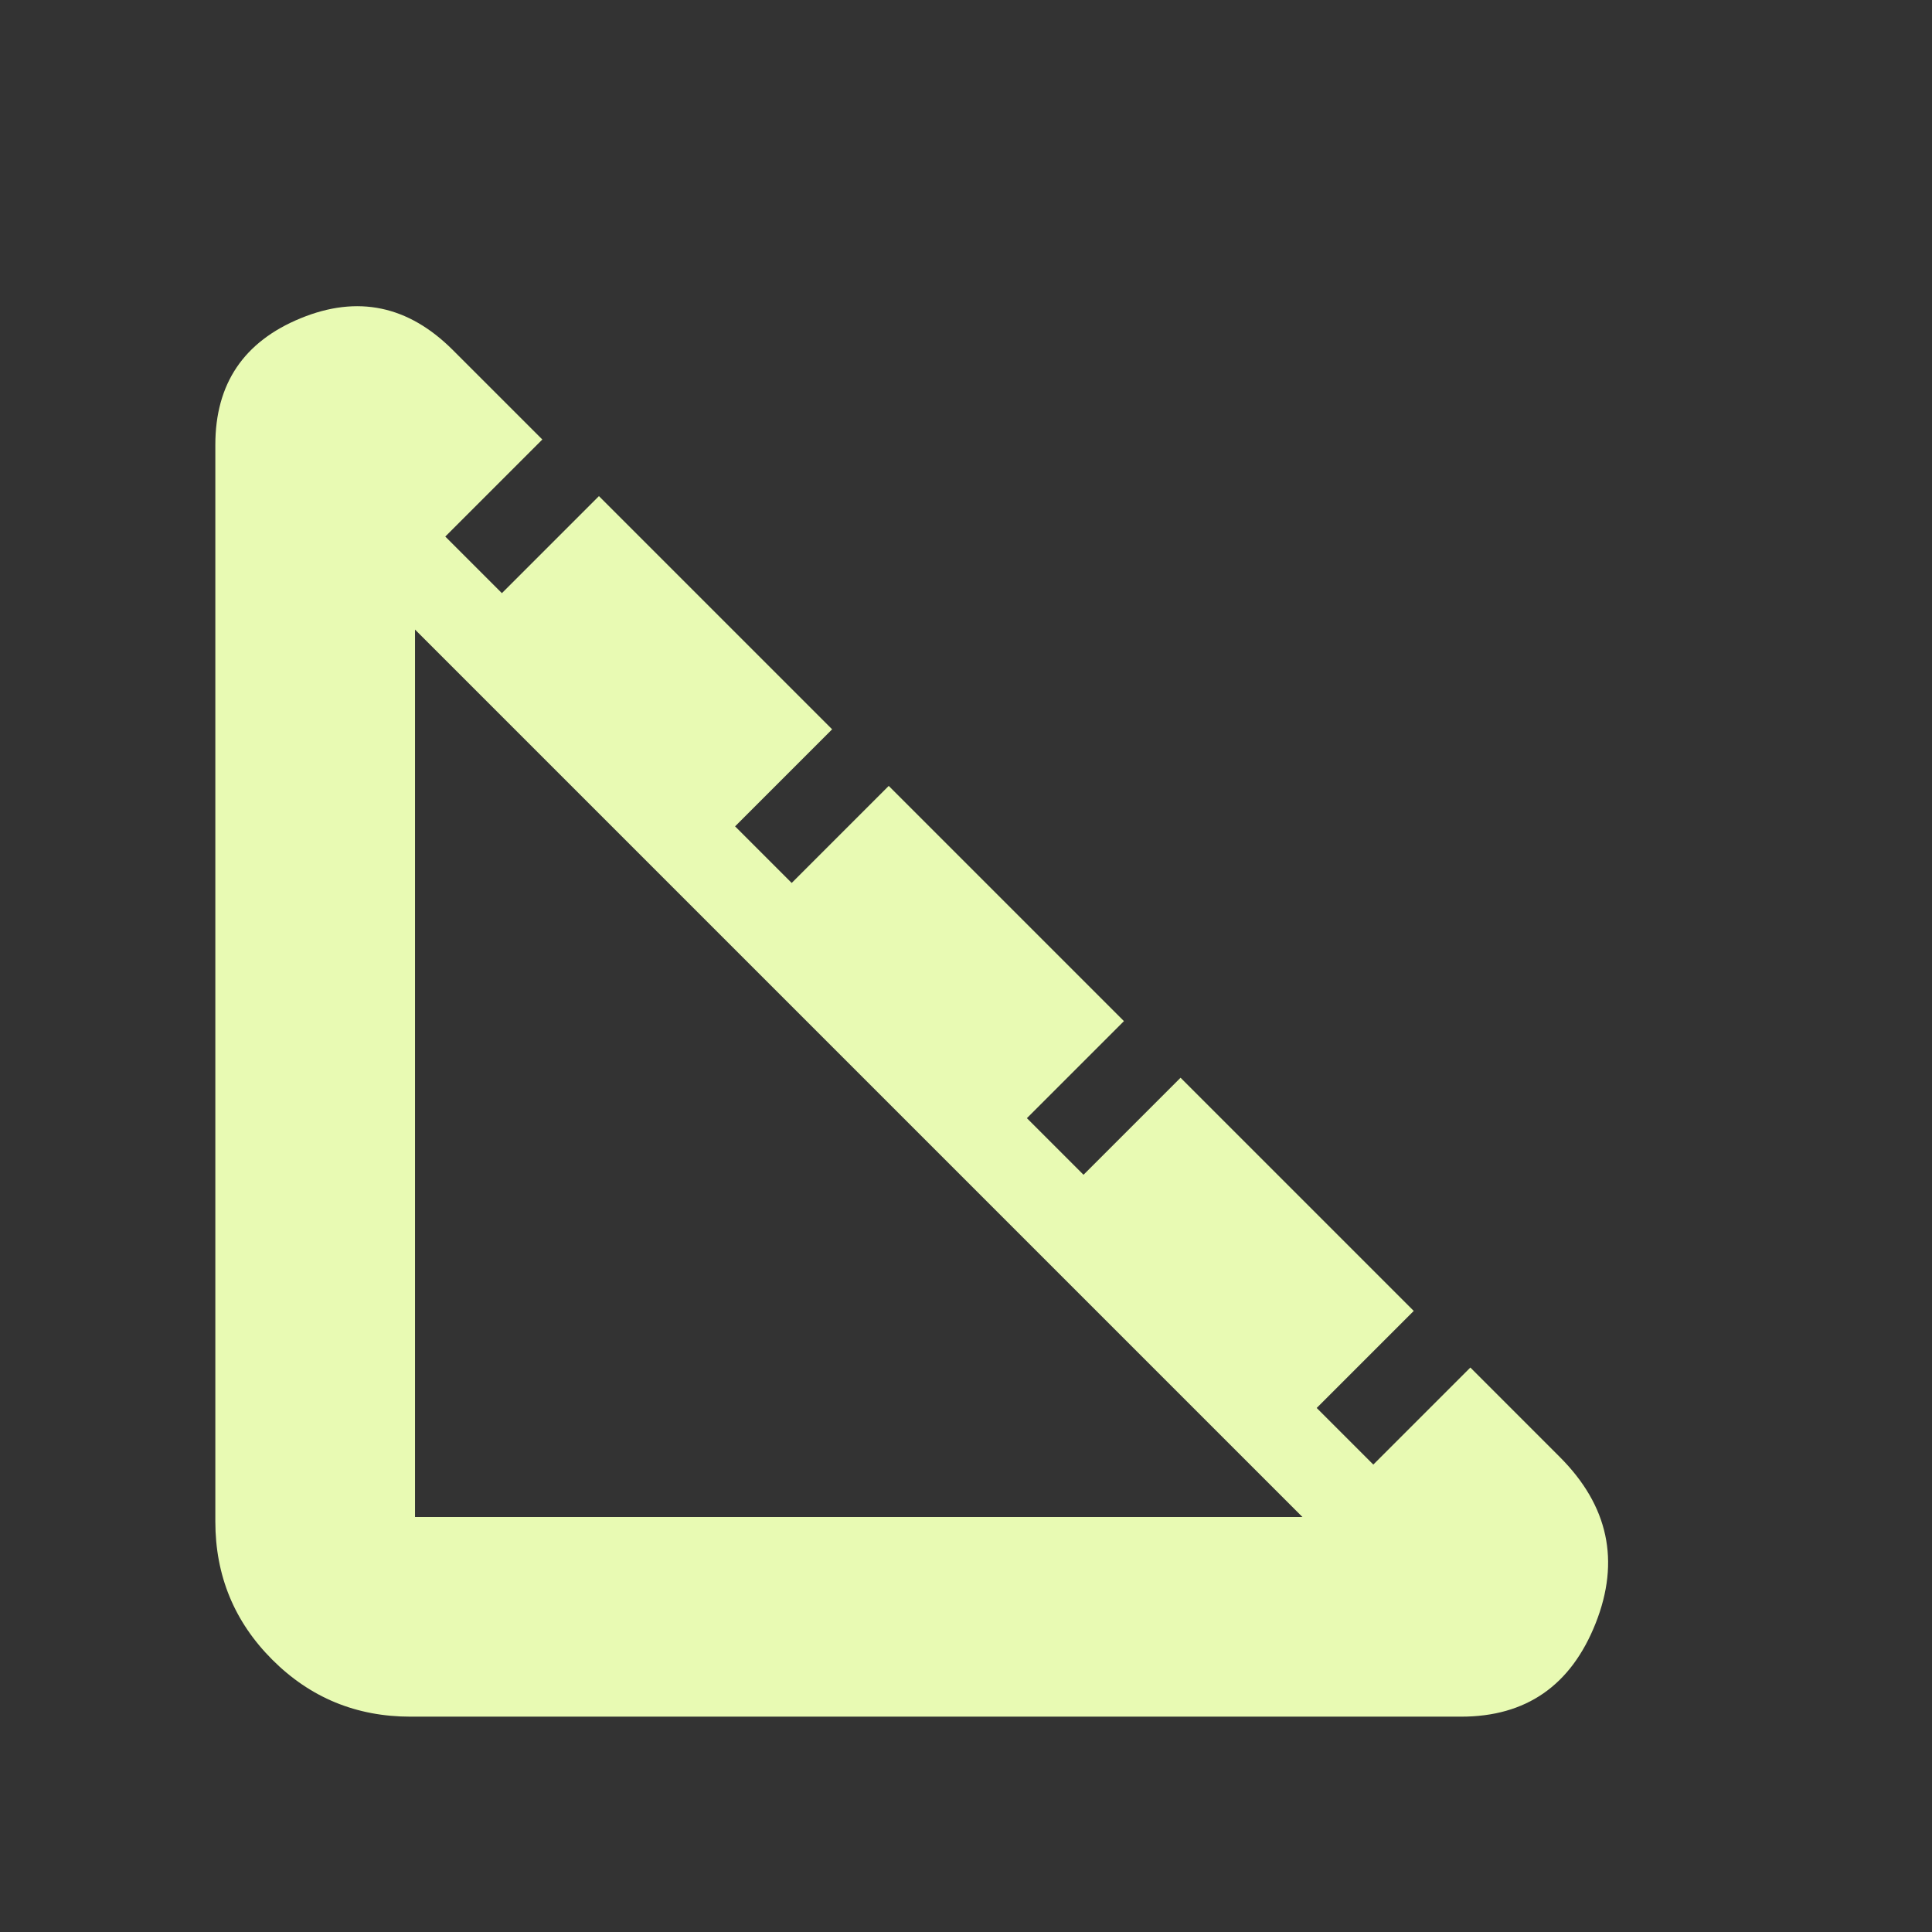
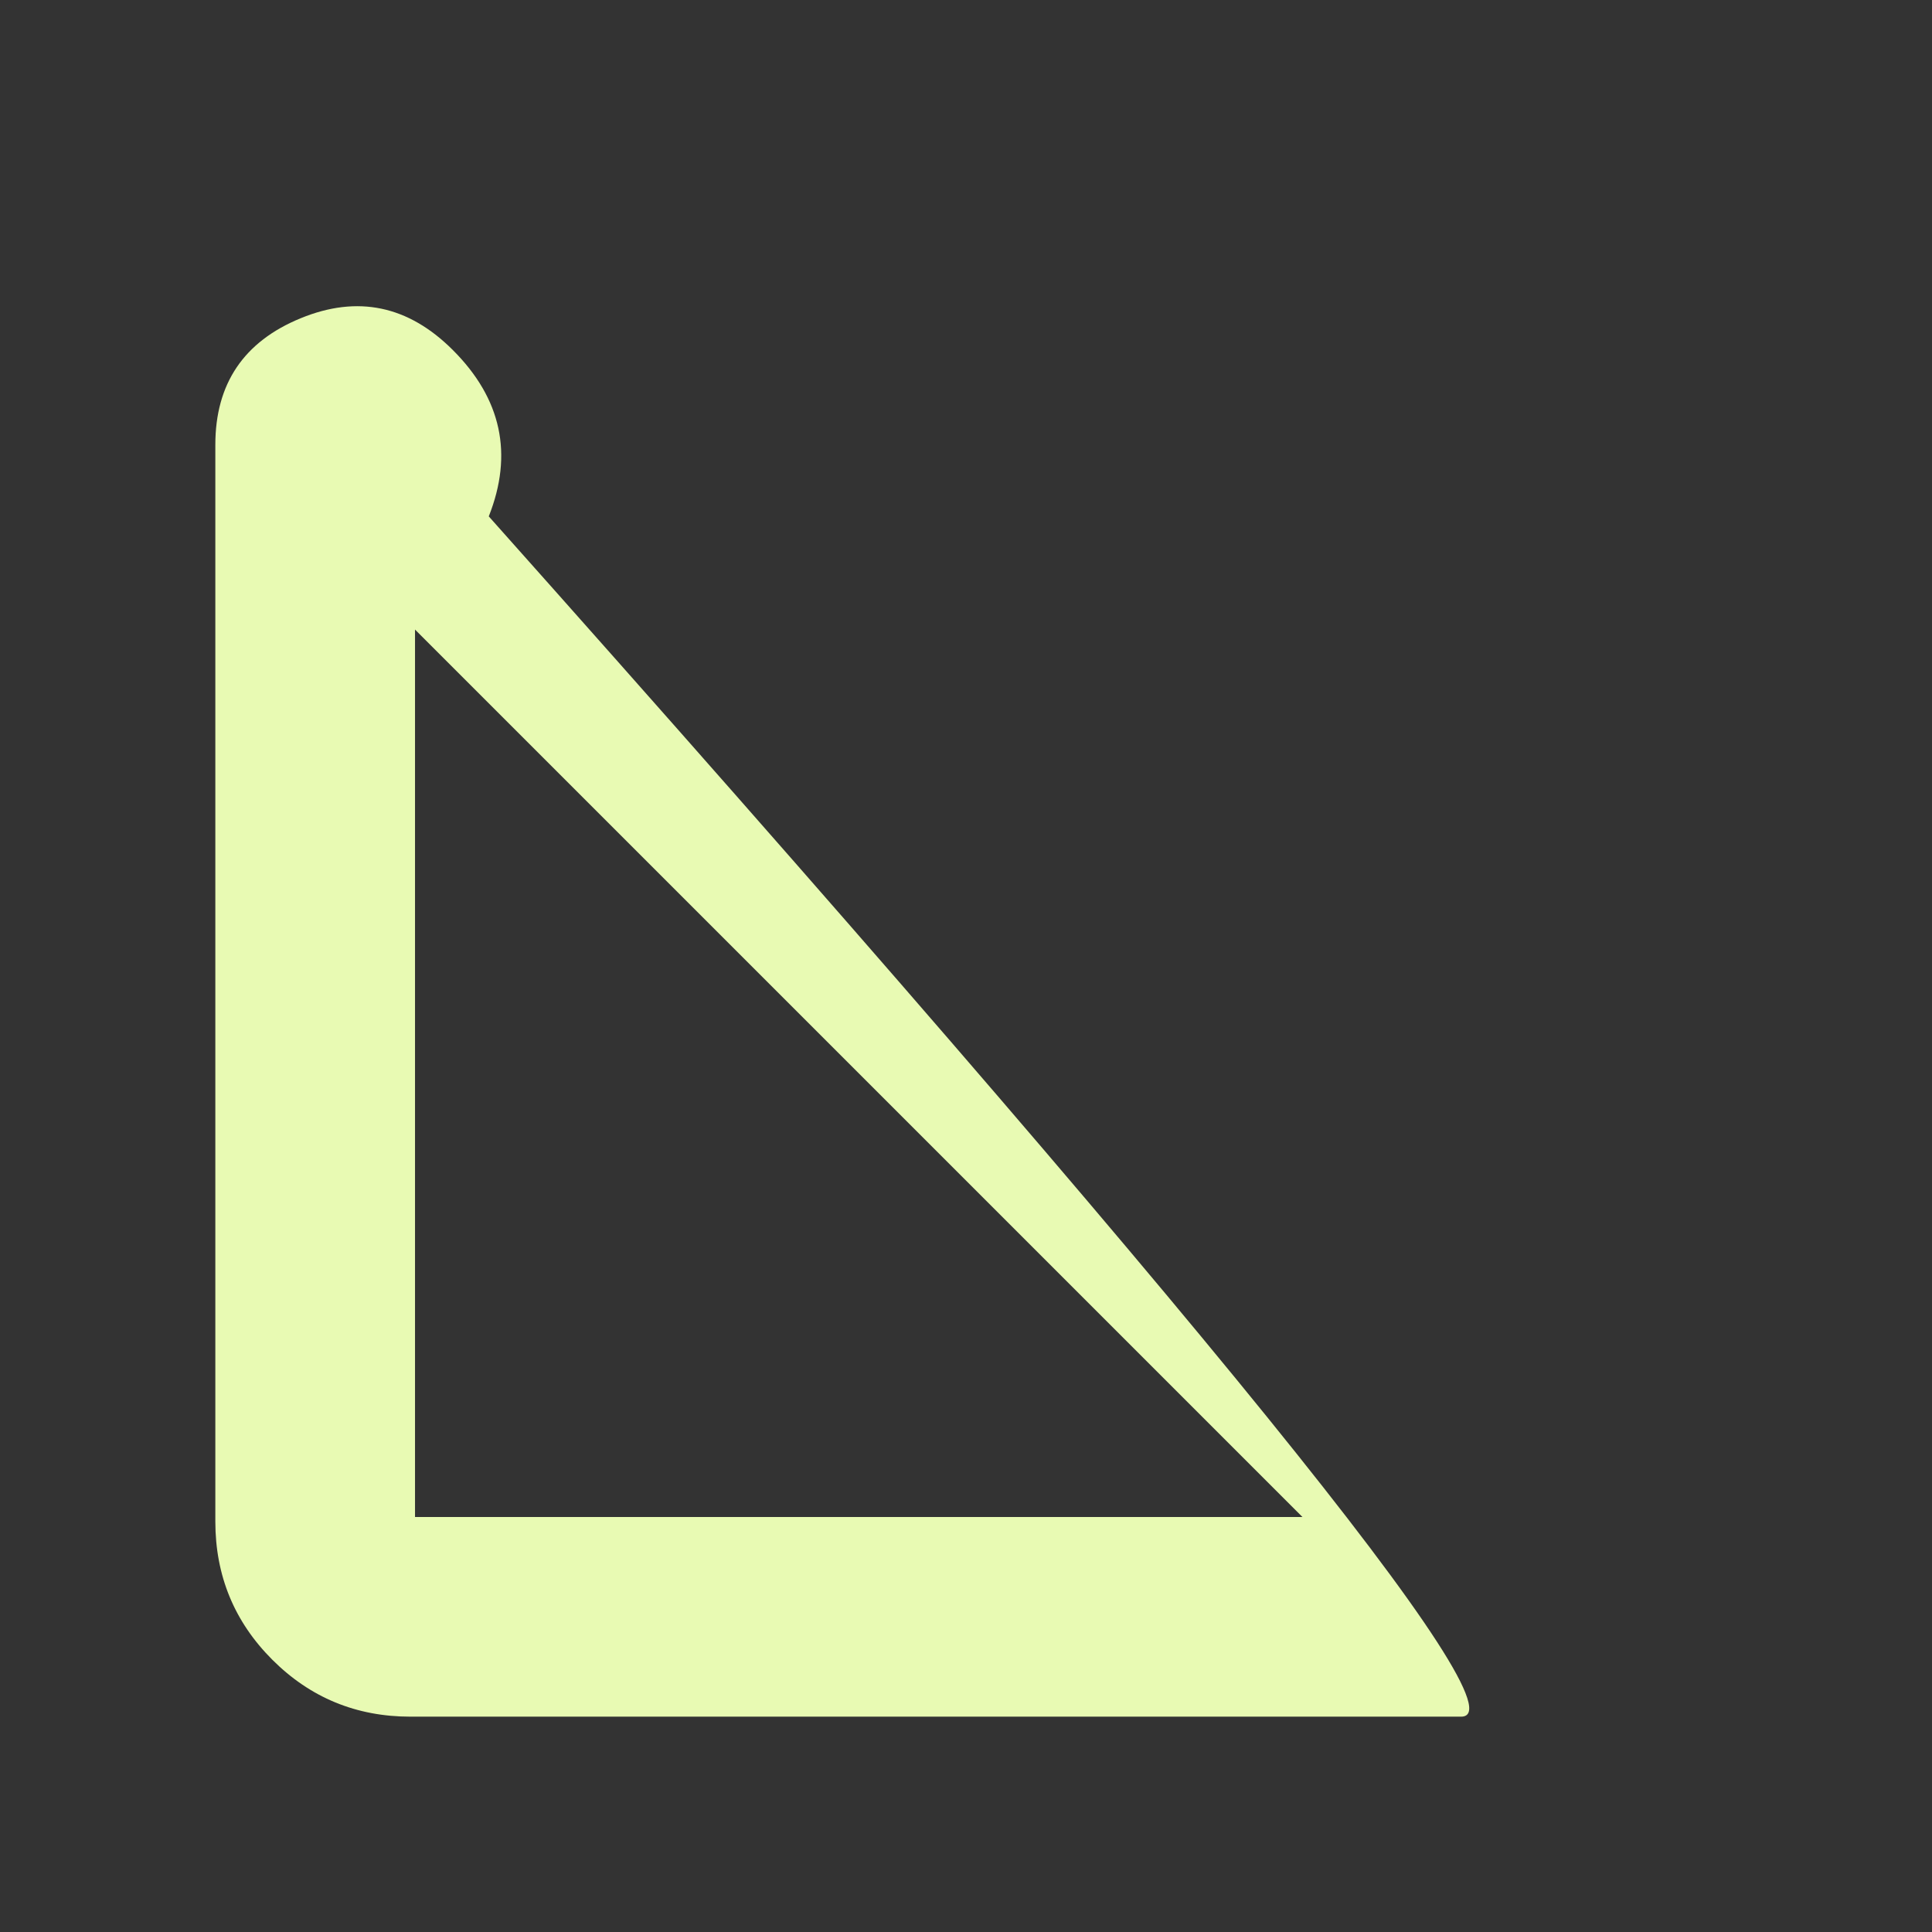
<svg xmlns="http://www.w3.org/2000/svg" height="48px" viewBox="0 -960 960 960" width="48px" fill="#E8FAB3">
  <rect x="0" y="-960" width="960" height="960" fill="#333333" stroke="none" />
-   <path d="M203.96-107q-40.35 0-68.66-28.3-28.3-28.31-28.3-68.66V-739q0-45.48 42.41-62.87 42.42-17.39 75.63 15.83l44.44 44.43-48.22 48.22 28.13 28.13 48.22-48.22 115.87 115.87-48.22 48.22 28.13 28.13 48.22-48.22 116.87 116.87-48.22 48.22 28.13 28.13 48.22-48.22 115.87 115.87-48.22 48.22 28.13 28.13 48.22-48.22 44.43 44.44q36.22 36.21 17.83 82.63Q774.48-107 726-107H203.96Zm2.26-99.22h440.95L206.22-647.17v440.95Z" />
+   <path d="M203.96-107q-40.35 0-68.66-28.3-28.3-28.31-28.3-68.66V-739q0-45.48 42.41-62.87 42.42-17.39 75.63 15.83q36.22 36.21 17.83 82.63Q774.48-107 726-107H203.96Zm2.26-99.22h440.95L206.22-647.17v440.95Z" />
</svg>